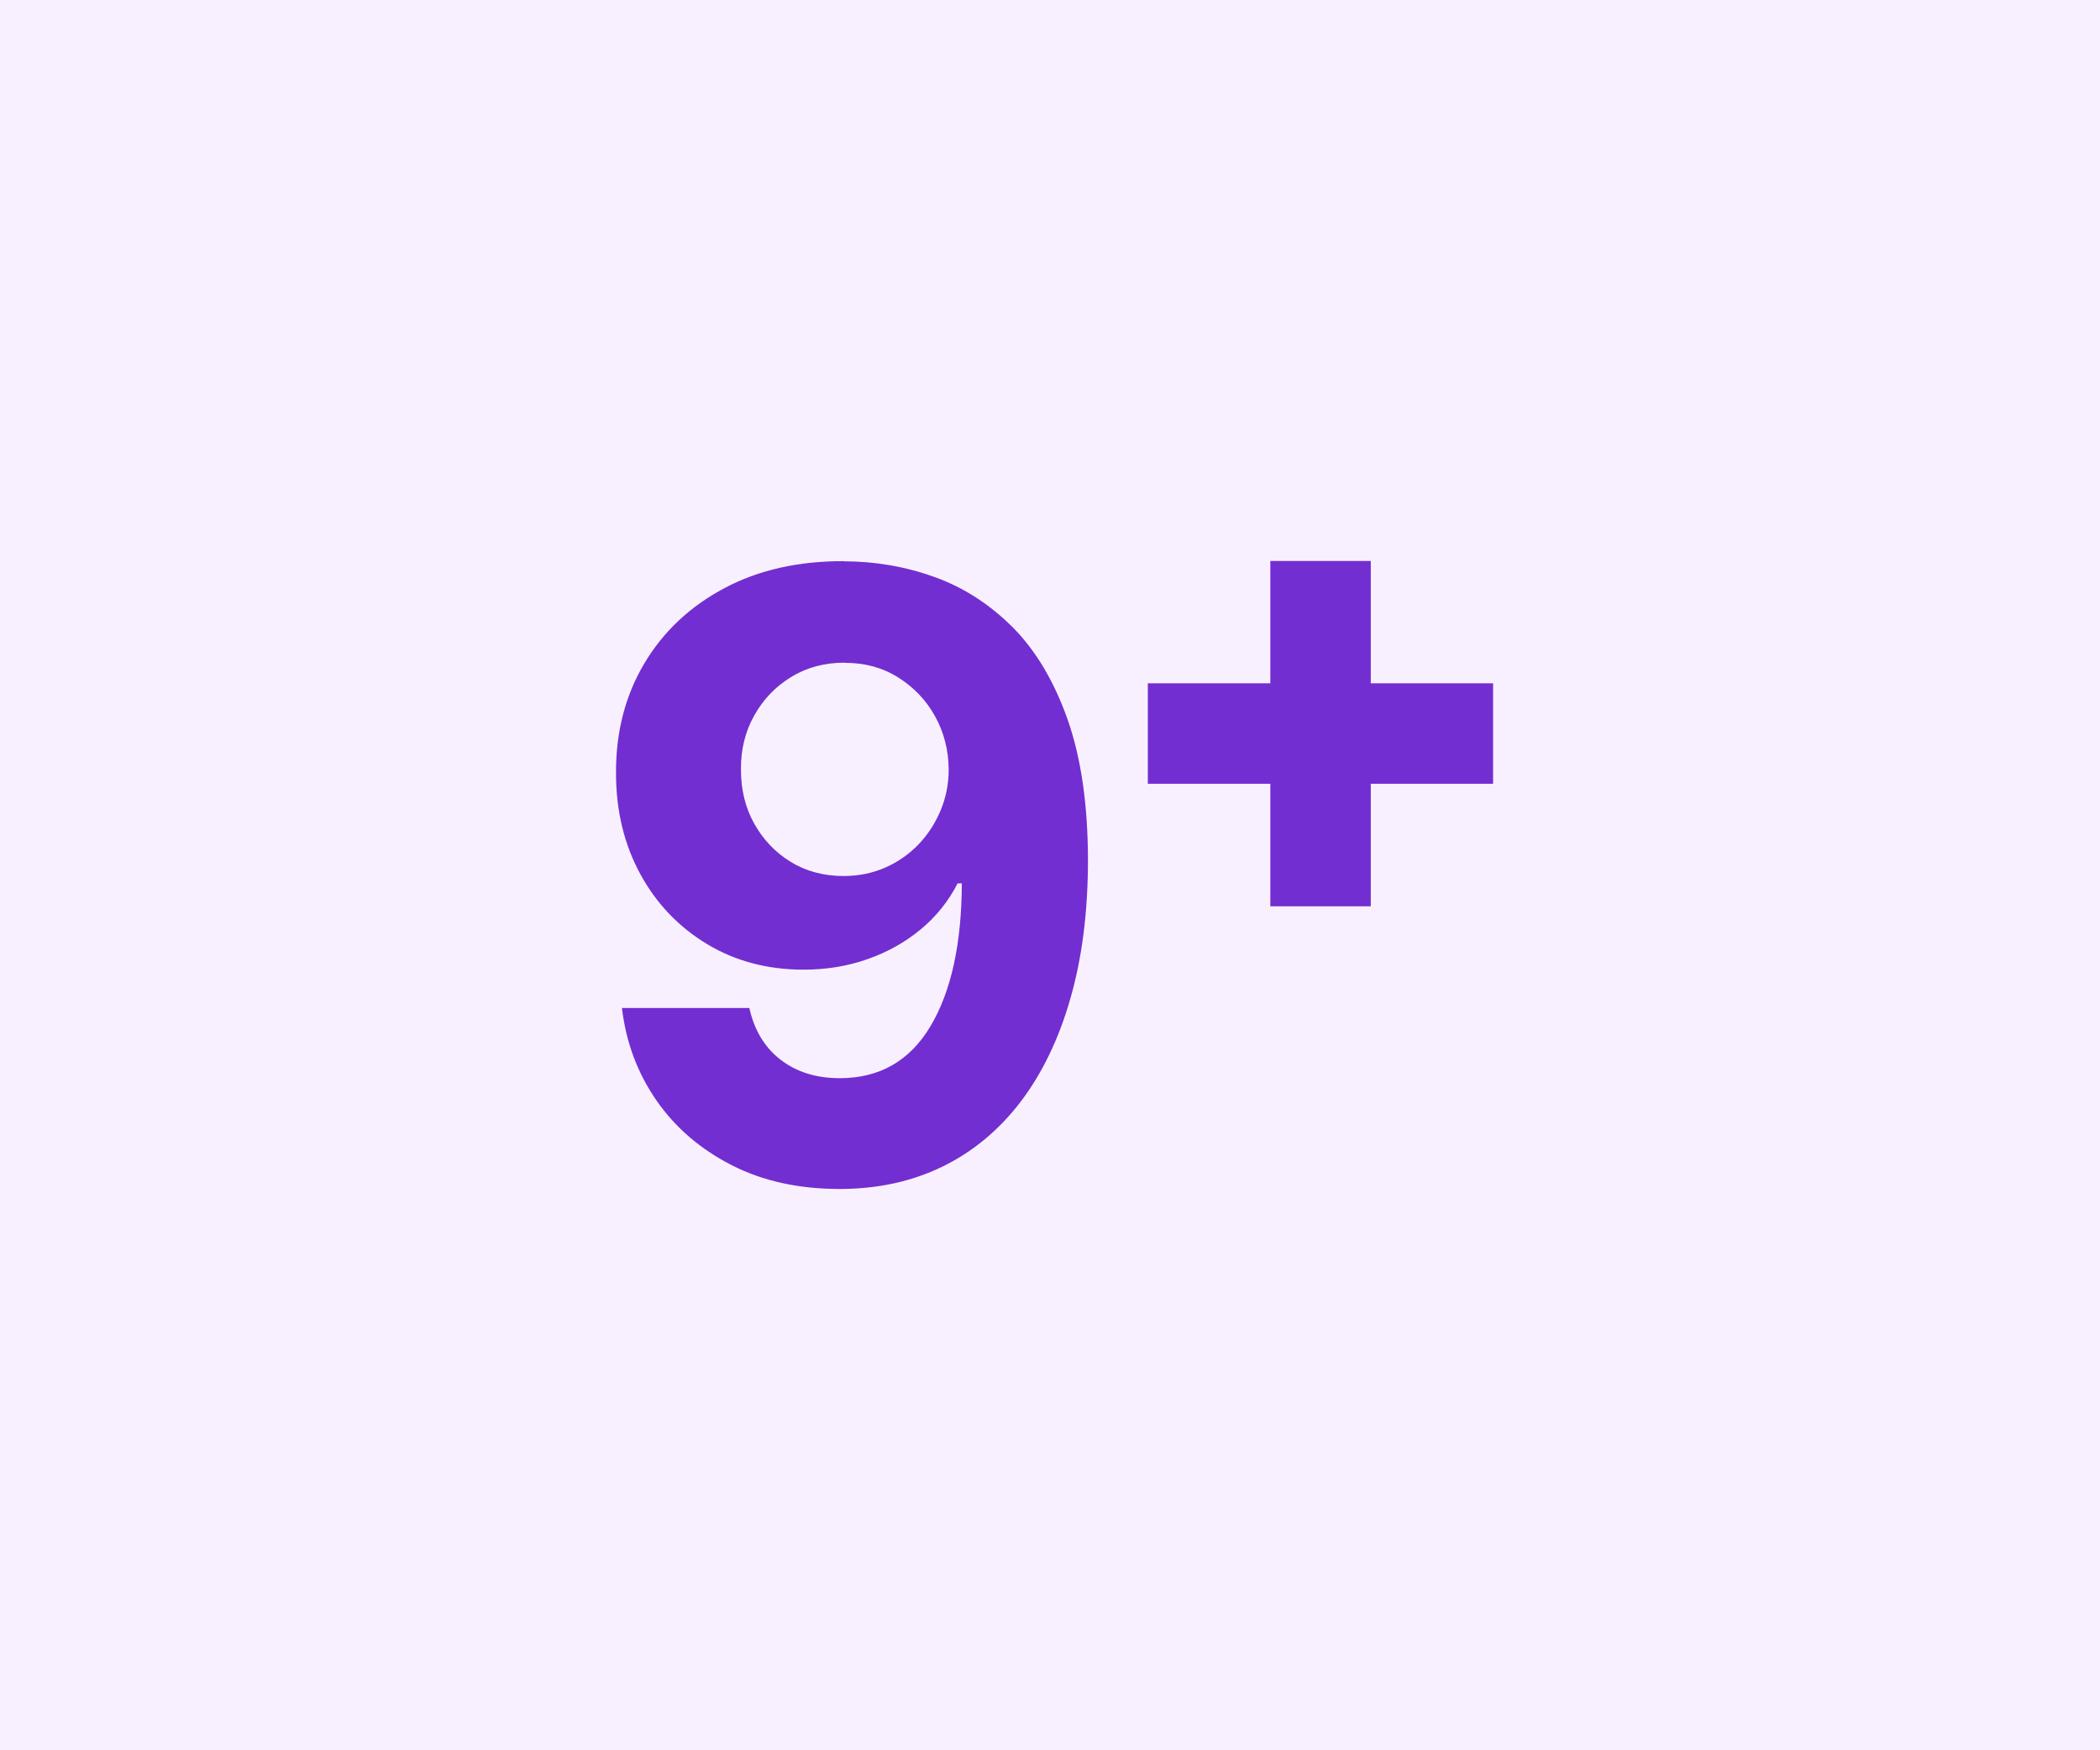
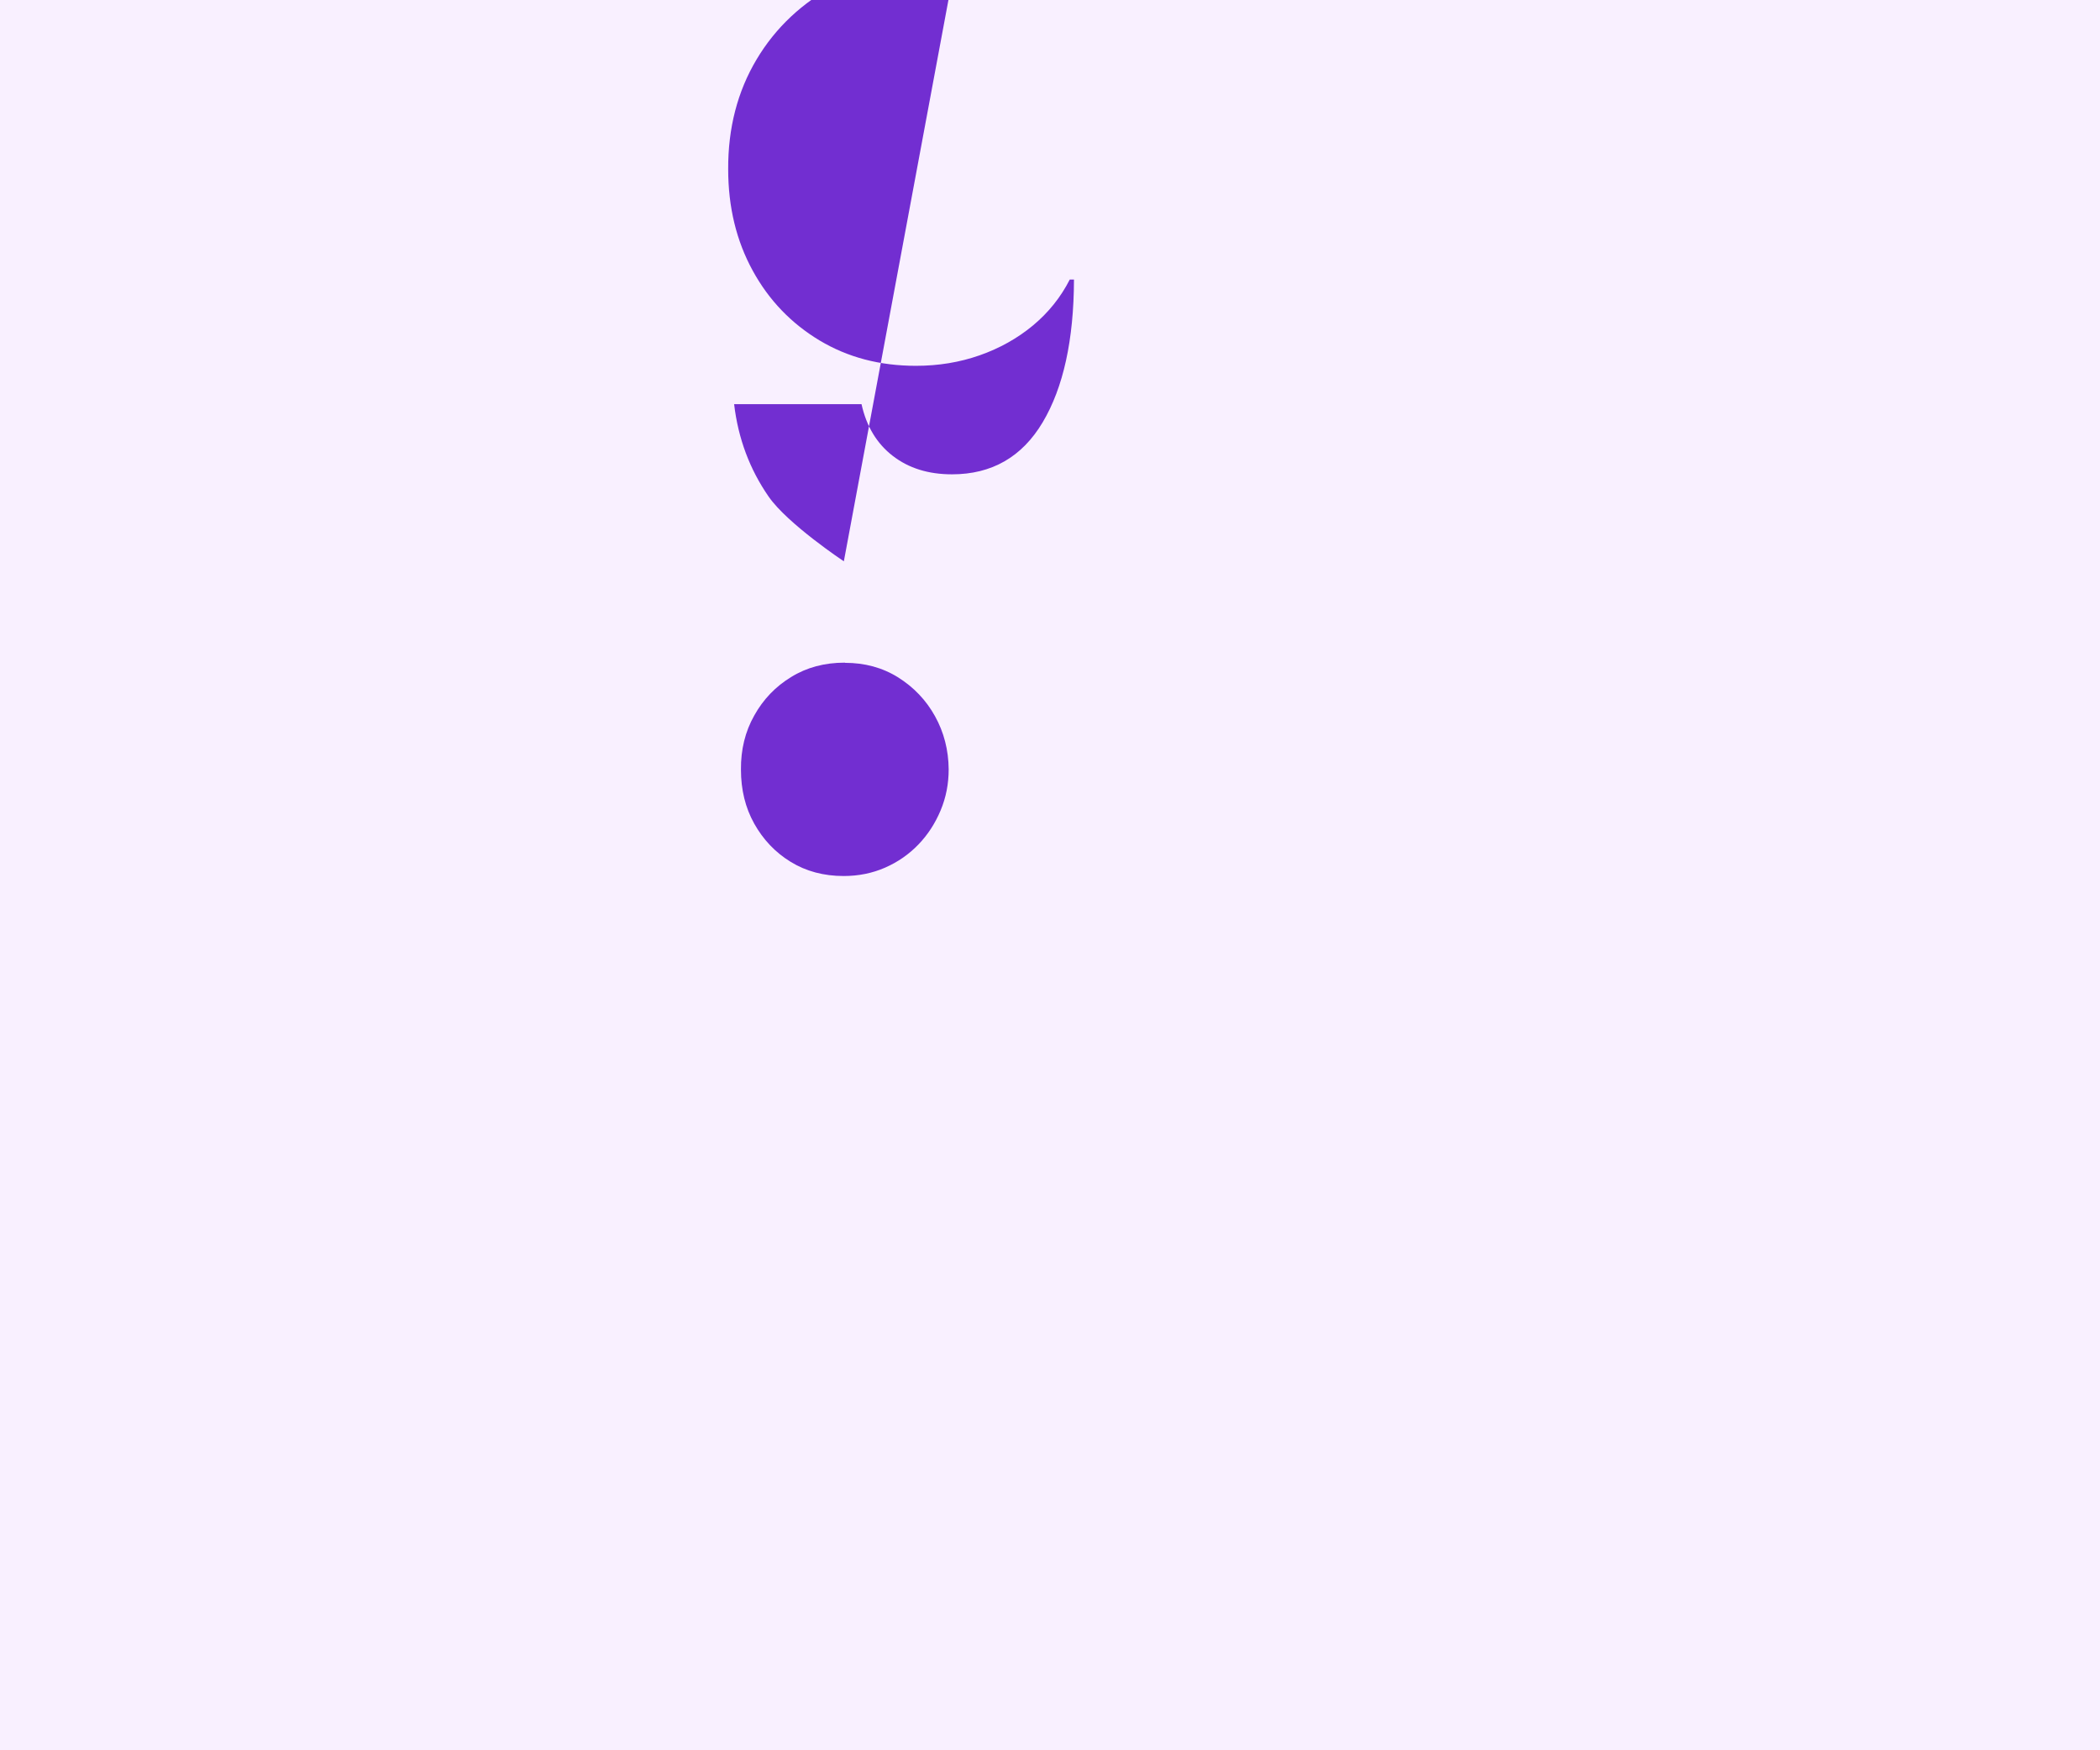
<svg xmlns="http://www.w3.org/2000/svg" id="Layer_2" viewBox="0 0 120 100">
  <defs>
    <style>.cls-1,.cls-2{fill:#722ed1;}.cls-3{fill:#f9f0ff;}.cls-2{stroke:#722ed1;stroke-miterlimit:10;}</style>
  </defs>
  <g id="Layer_1-2">
    <rect class="cls-3" width="120" height="100" />
-     <path class="cls-1" d="M48.22,32.07c1.79,0,3.53.3,5.19.9,1.67.6,3.15,1.56,4.47,2.88,1.31,1.32,2.35,3.07,3.12,5.24.77,2.18,1.16,4.84,1.17,8,0,2.97-.33,5.61-1,7.94-.66,2.32-1.62,4.3-2.85,5.92-1.24,1.62-2.73,2.86-4.48,3.71-1.75.85-3.71,1.27-5.86,1.27-2.33,0-4.39-.45-6.17-1.36s-3.22-2.14-4.3-3.7c-1.08-1.56-1.74-3.32-1.97-5.28h7.28c.28,1.27.88,2.26,1.79,2.96.91.7,2.03,1.05,3.38,1.05,2.27,0,4-.99,5.18-2.97,1.18-1.98,1.78-4.7,1.79-8.16h-.24c-.52,1.02-1.23,1.9-2.11,2.63s-1.9,1.3-3.04,1.7c-1.14.4-2.35.6-3.64.6-2.06,0-3.89-.48-5.51-1.45-1.61-.97-2.89-2.29-3.82-3.99s-1.4-3.62-1.4-5.8c-.01-2.34.53-4.43,1.62-6.26,1.09-1.83,2.62-3.26,4.58-4.3,1.96-1.04,4.24-1.55,6.84-1.54ZM48.27,37.86c-1.15,0-2.17.27-3.06.82-.89.54-1.6,1.28-2.11,2.2-.52.92-.77,1.95-.76,3.09,0,1.15.25,2.18.76,3.09.51.91,1.2,1.64,2.08,2.18s1.89.81,3.03.81c.85,0,1.64-.16,2.37-.48.73-.32,1.36-.76,1.9-1.32.54-.56.96-1.21,1.27-1.95s.46-1.52.46-2.35c-.01-1.1-.27-2.11-.78-3.03-.51-.92-1.22-1.66-2.11-2.22-.9-.56-1.91-.83-3.03-.83Z" />
-     <path class="cls-2" d="M66.09,44.28v-4.74h18.73v4.74h-18.73ZM73.09,51.28v-18.73h4.74v18.73h-4.74Z" />
+     <path class="cls-1" d="M48.22,32.07s-3.22-2.14-4.3-3.7c-1.08-1.56-1.74-3.32-1.97-5.28h7.28c.28,1.27.88,2.26,1.79,2.96.91.7,2.03,1.05,3.38,1.05,2.27,0,4-.99,5.18-2.97,1.18-1.98,1.78-4.7,1.79-8.16h-.24c-.52,1.02-1.23,1.9-2.11,2.63s-1.9,1.3-3.04,1.7c-1.14.4-2.35.6-3.64.6-2.06,0-3.89-.48-5.51-1.45-1.61-.97-2.89-2.29-3.82-3.99s-1.4-3.62-1.4-5.8c-.01-2.34.53-4.43,1.62-6.26,1.09-1.83,2.62-3.26,4.58-4.3,1.96-1.04,4.24-1.55,6.84-1.54ZM48.27,37.86c-1.15,0-2.17.27-3.06.82-.89.54-1.6,1.28-2.11,2.2-.52.92-.77,1.95-.76,3.09,0,1.15.25,2.18.76,3.09.51.91,1.2,1.64,2.08,2.18s1.89.81,3.03.81c.85,0,1.64-.16,2.37-.48.73-.32,1.36-.76,1.9-1.32.54-.56.96-1.21,1.27-1.95s.46-1.52.46-2.35c-.01-1.1-.27-2.11-.78-3.03-.51-.92-1.22-1.66-2.11-2.22-.9-.56-1.91-.83-3.03-.83Z" />
  </g>
</svg>